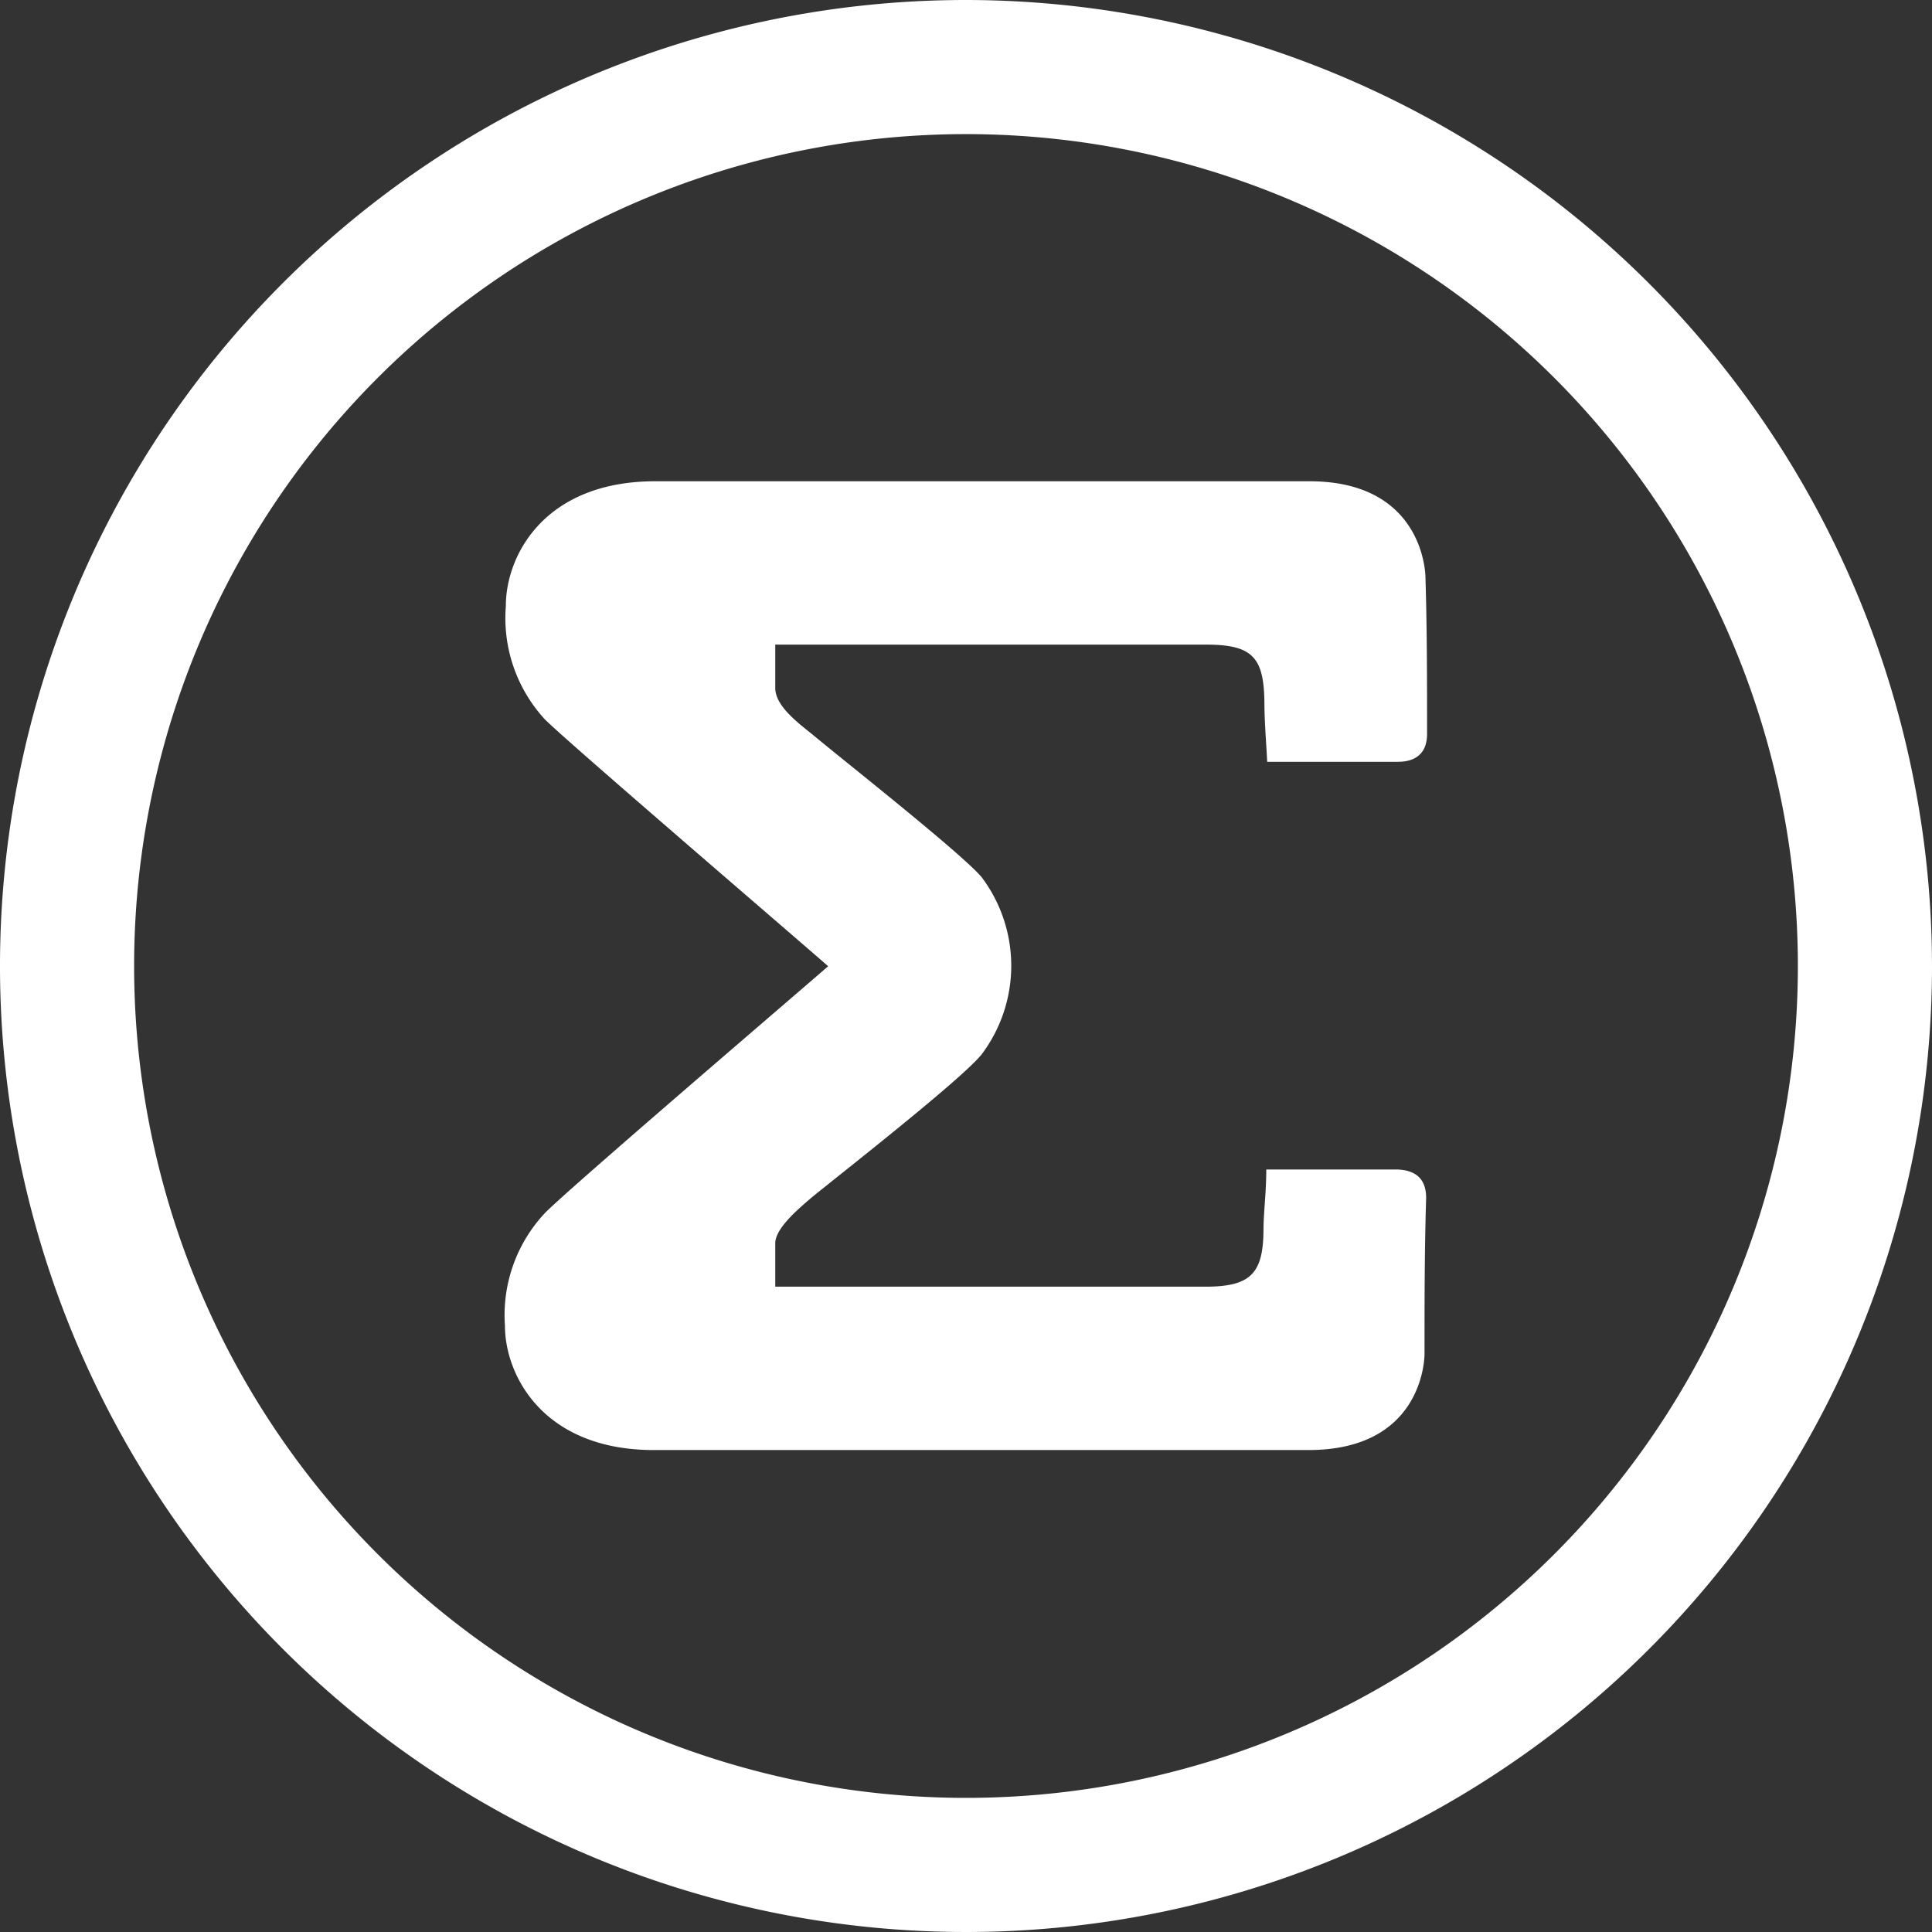
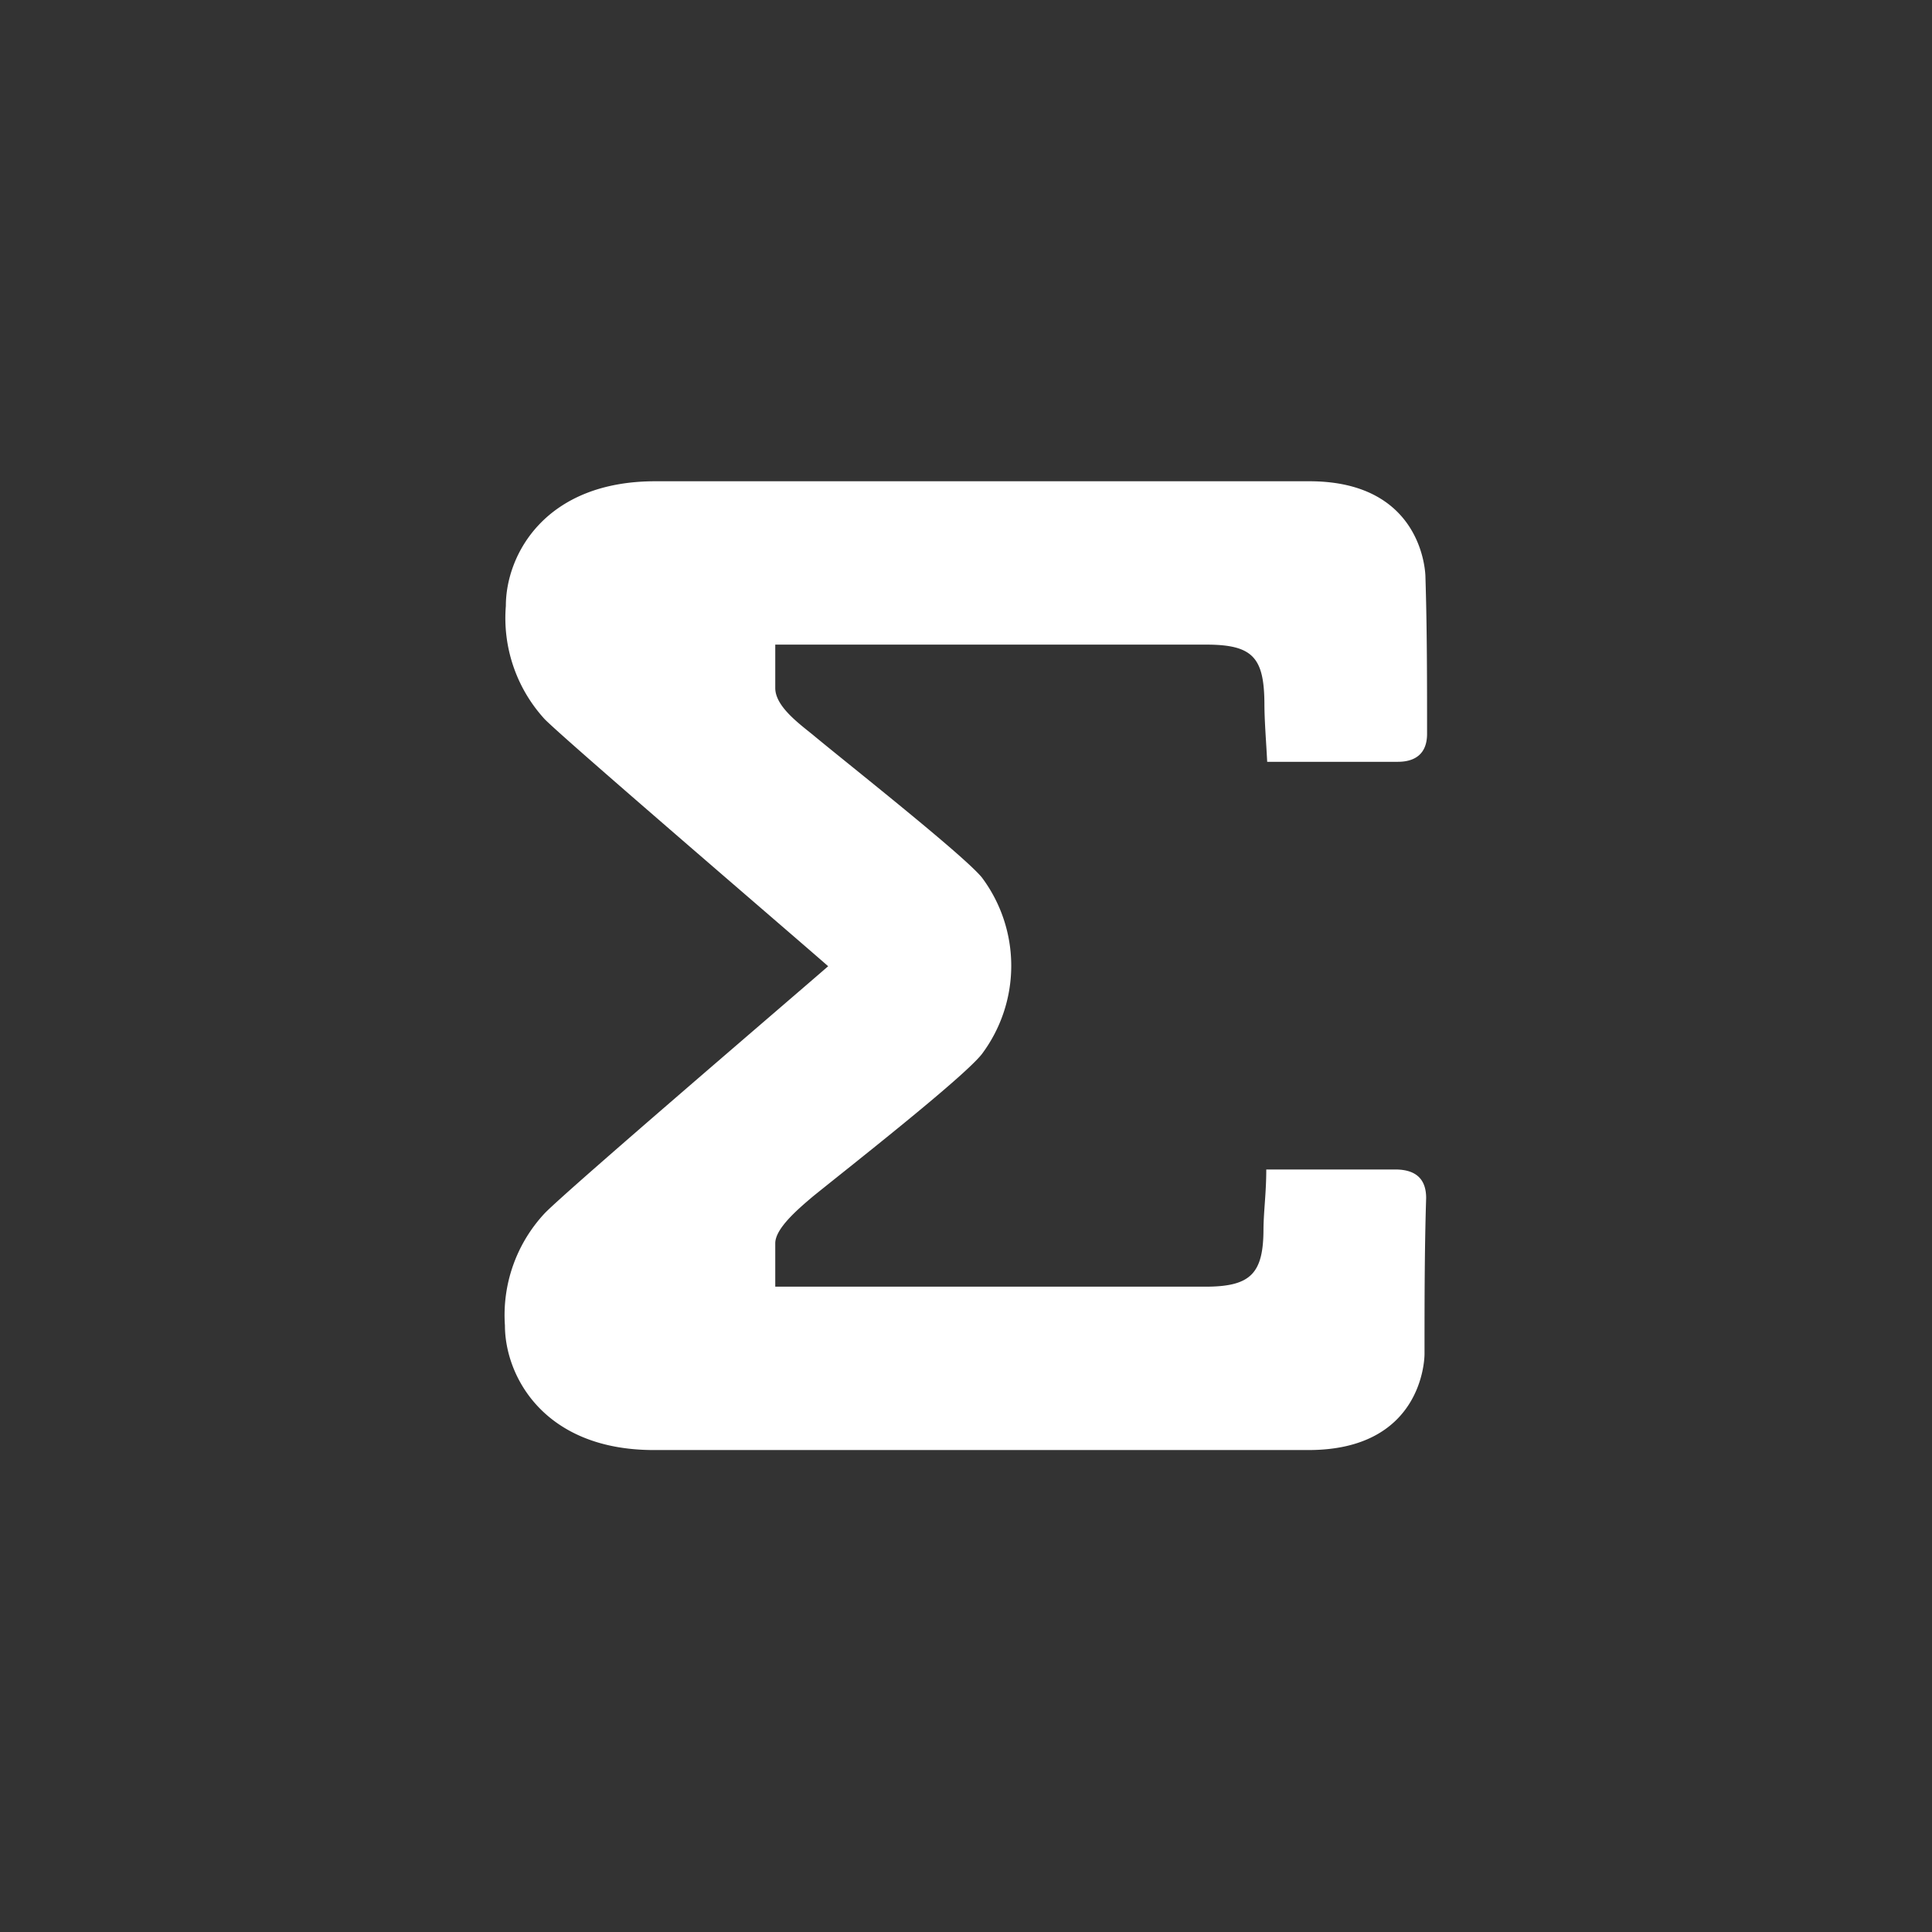
<svg xmlns="http://www.w3.org/2000/svg" id="Layer_1" data-name="Layer 1" viewBox="0 0 83.26 83.26">
  <rect x="0" y="0" width="83.26" height="83.26" fill="#333333" stroke="none" />
  <defs>
    <style>.cls-1{fill:#fff;}svg {background: #000}</style>
  </defs>
  <title>EVAL_logo_white</title>
  <path class="cls-1" d="M35.69,41.64c-1.48,1.29-11.22,9.62-12.21,10.64a6.43,6.43,0,0,0-1.72,4.84c0,2.18,1.68,5.38,6.44,5.37,8.8,0,19.4,0,28.19,0,4.85,0,5-3.83,5-4.14,0-2.24,0-4.48.07-6.72,0-.89-.52-1.21-1.26-1.23-1.83,0-3.66,0-5.63,0,0,1-.11,1.76-.12,2.55,0,1.94-.55,2.5-2.51,2.5H33.41s0-1.24,0-1.87.94-1.44,1.6-2c1.39-1.13,6.47-5.1,7.3-6.15a6.35,6.35,0,0,0,0-7.62c-.83-1-5.91-5-7.3-6.16-.66-.53-1.6-1.24-1.6-2s0-1.87,0-1.87c5.48,0,13.1,0,18.57,0,2,0,2.49.55,2.51,2.5,0,.78.07,1.57.12,2.55,2,0,3.8,0,5.63,0,.74,0,1.27-.34,1.26-1.23,0-2.24,0-4.48-.07-6.72,0-.31-.19-4.14-5-4.14-8.79,0-19.39,0-28.19,0-4.76,0-6.44,3.18-6.44,5.37A6.45,6.45,0,0,0,23.48,31c1,1,10.73,9.34,12.21,10.64" />
-   <path class="cls-1" d="M41.63,5.78A35.85,35.85,0,1,1,5.78,41.63,35.85,35.85,0,0,1,41.63,5.78m0-5.78A41.63,41.63,0,1,0,83.26,41.63,41.67,41.67,0,0,0,41.63,0Z" />
</svg>